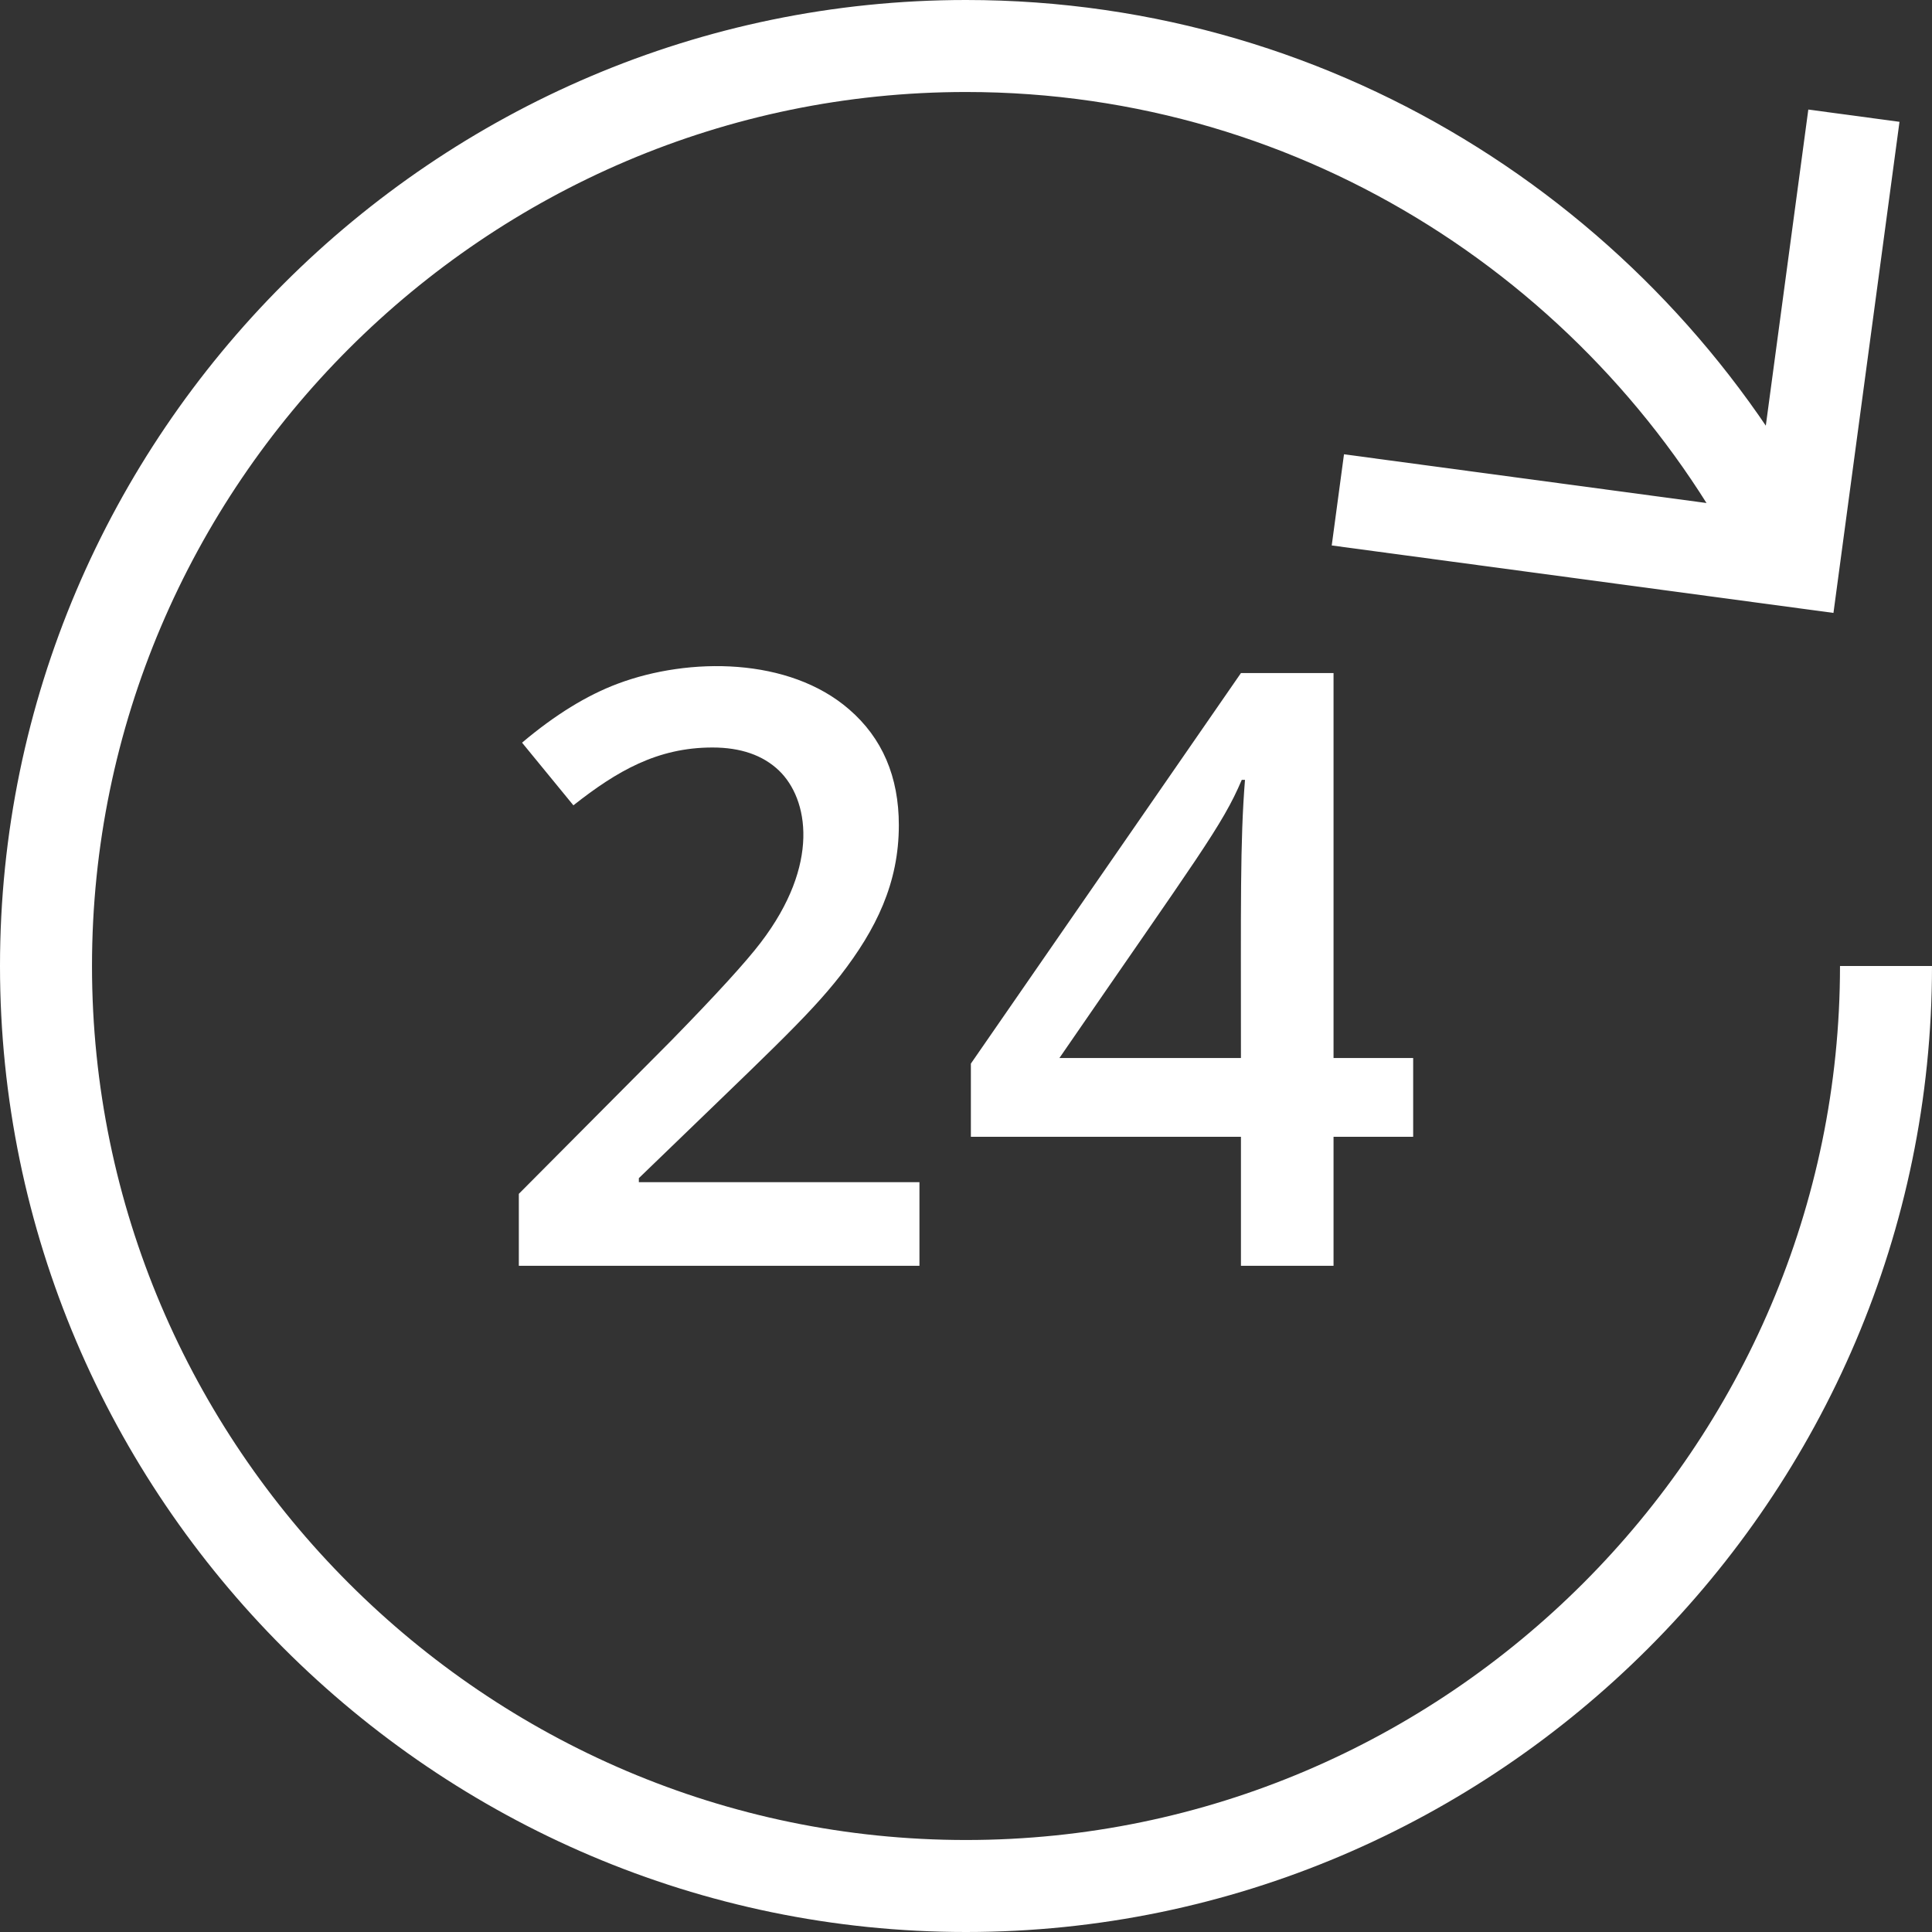
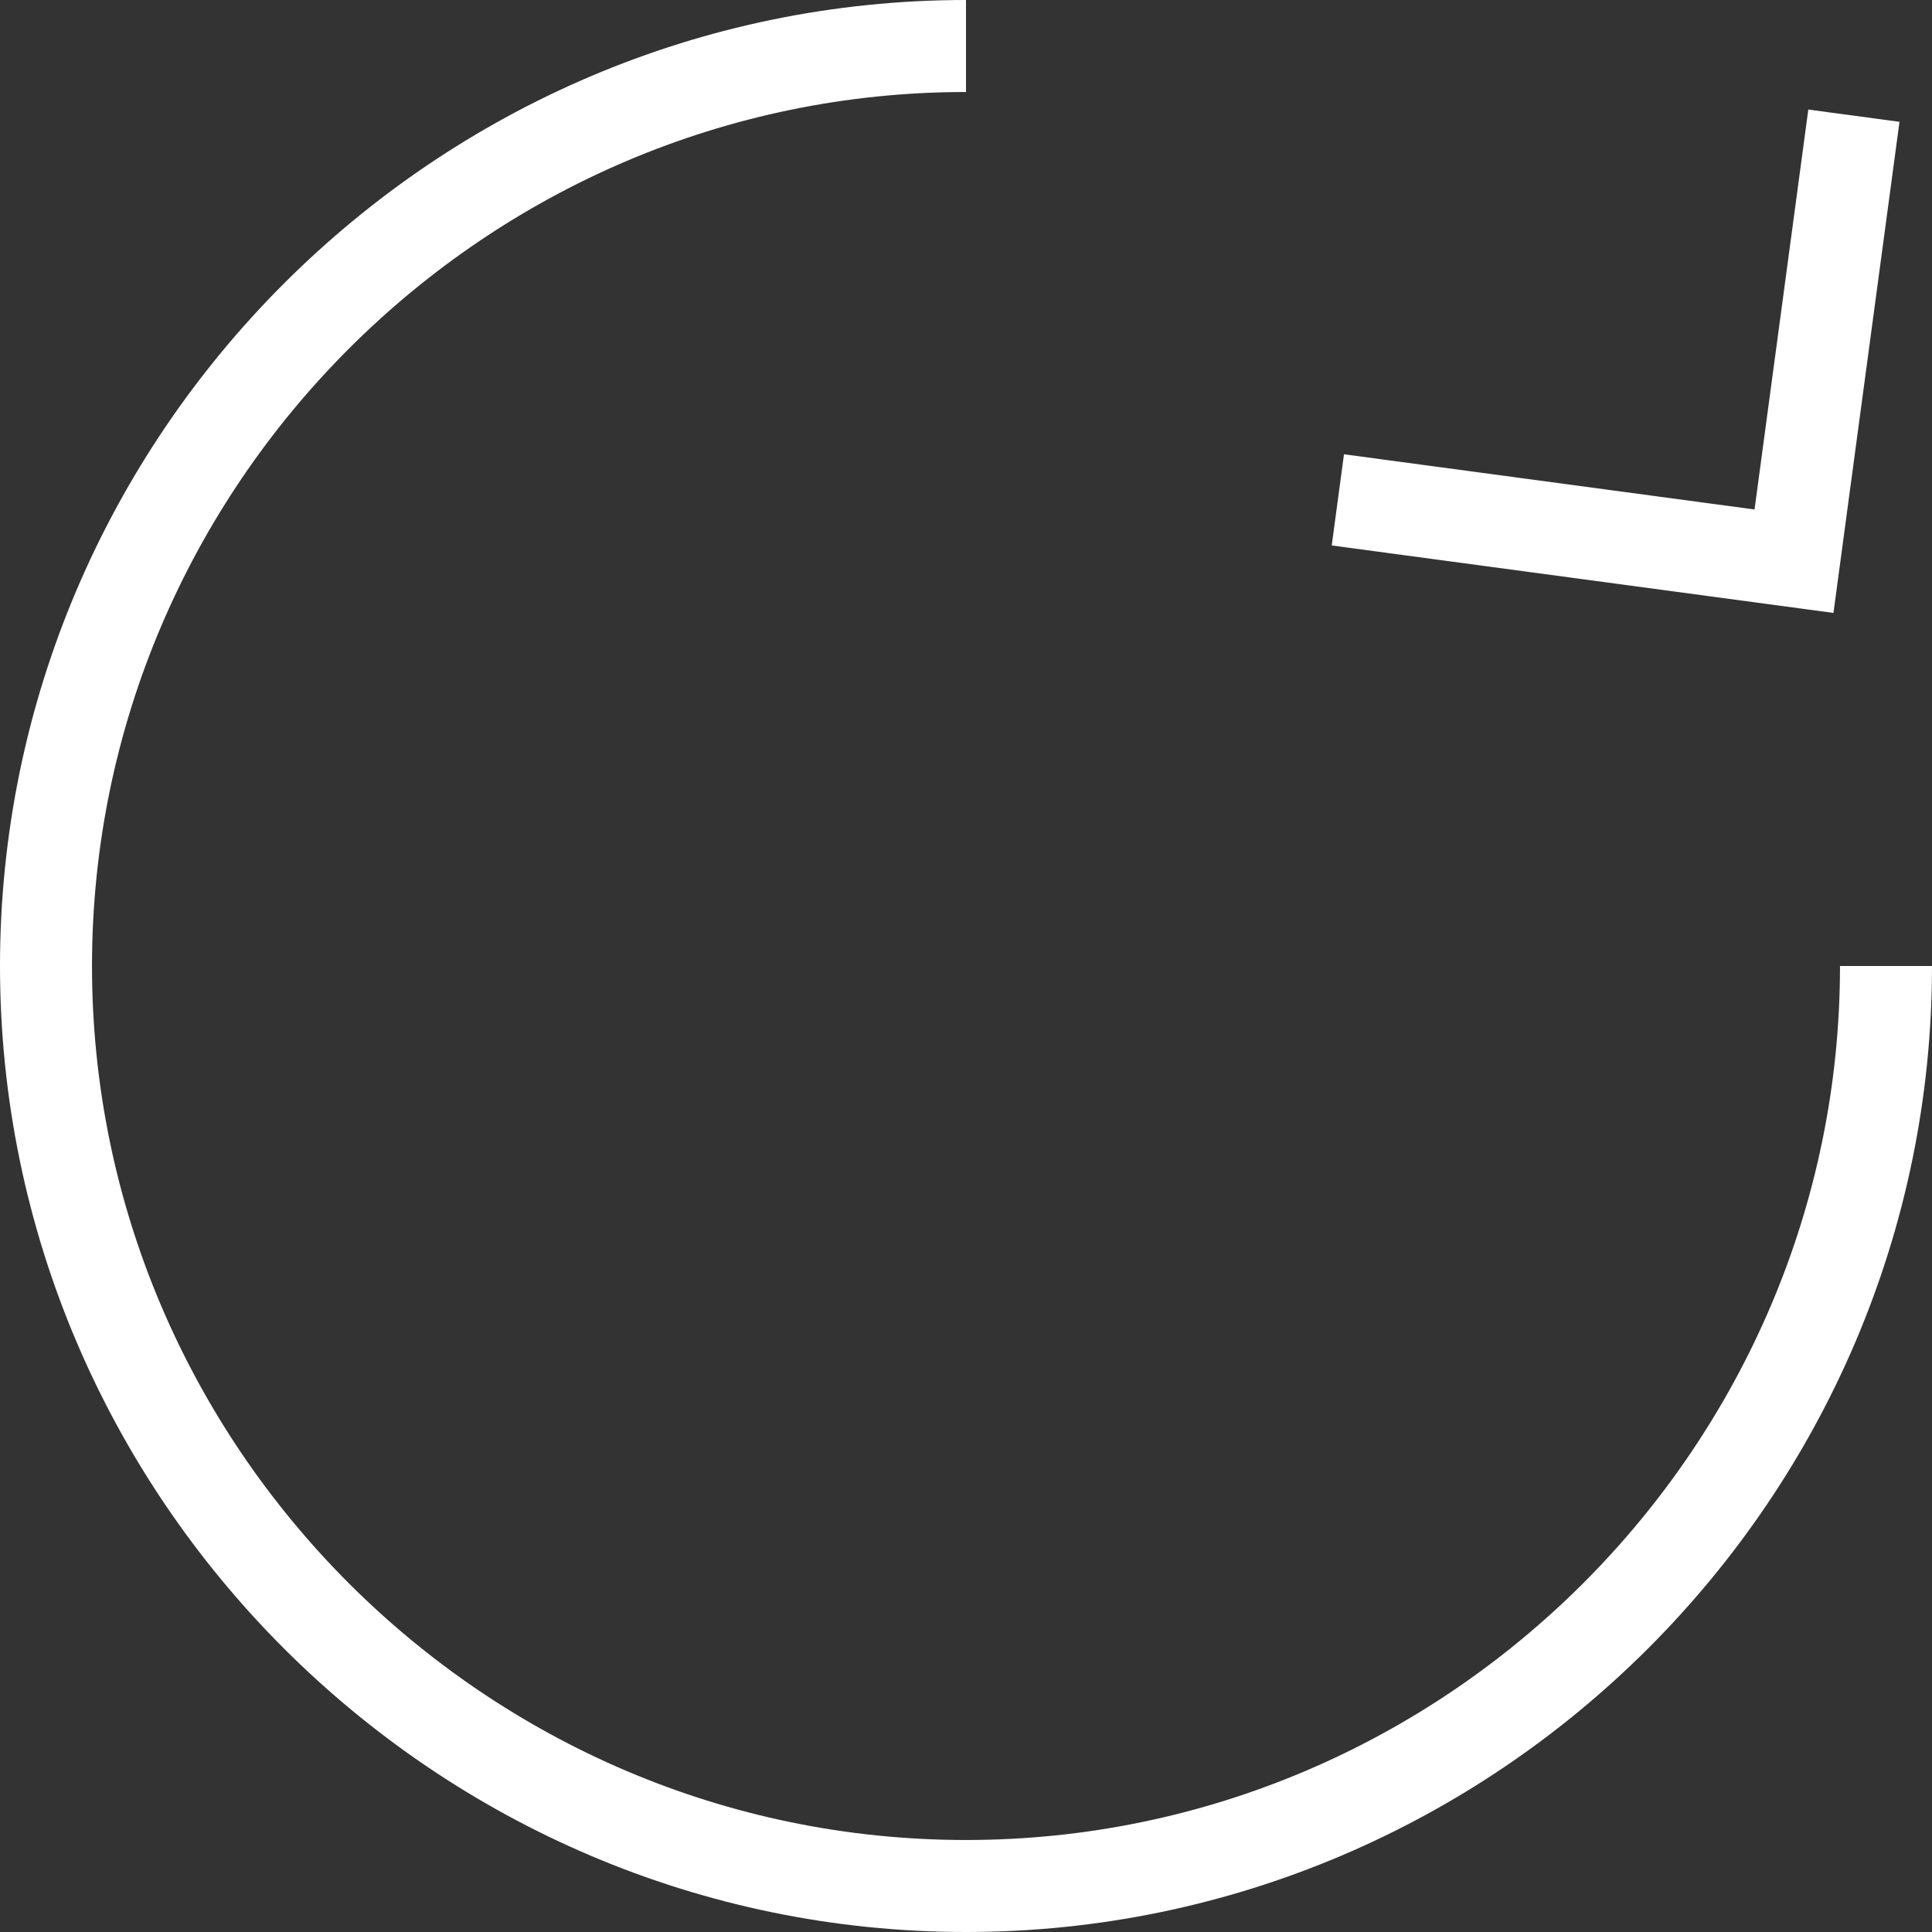
<svg xmlns="http://www.w3.org/2000/svg" width="42px" height="42px" viewBox="0 0 42 42" version="1.1">
  <rect x="0" y="0" width="42" height="42" fill="#333333" stroke="none" />
  <title>progress</title>
  <desc>Created with Sketch.</desc>
  <defs />
  <g id="Page-1" stroke="none" stroke-width="1" fill="none" fill-rule="evenodd">
    <g id="#3" transform="translate(-452, -2340)">
      <g id="les-plus" transform="translate(-38, 2214)">
        <g id="Group-6" transform="translate(416, 127)">
          <g id="progress" transform="translate(75, 0)">
-             <path d="M40,20 C40,31 31,40 20,40 C9,40 0,31 0,20 C0,9 9,0 20,0 C27.8,0 34.5,4.5 37.8,10.9" id="Shape" stroke="#FFFFFF" stroke-width="2" />
+             <path d="M40,20 C40,31 31,40 20,40 C9,40 0,31 0,20 C0,9 9,0 20,0 " id="Shape" stroke="#FFFFFF" stroke-width="2" />
            <polyline id="Shape" stroke="#FFFFFF" stroke-width="2" stroke-linecap="square" points="39.169 2.506 38 11.2 29.075 10" />
-             <path d="M18.989,26.517 L10.279,26.517 L10.279,24.953 L13.592,21.622 C14.571,20.62 15.219,19.91 15.538,19.49 C16.838,17.788 16.575,16.366 15.934,15.751 C15.584,15.417 15.103,15.25 14.488,15.25 C13.289,15.25 12.41,15.763 11.465,16.507 L10.349,15.145 C11.064,14.541 11.758,14.114 12.432,13.862 C13.984,13.282 16.152,13.287 17.459,14.421 C18.18,15.044 18.54,15.884 18.54,16.939 C18.54,18.202 18.044,19.206 17.27,20.205 C16.56,21.114 15.653,21.935 12.888,24.612 L12.888,24.7 L18.988,24.7 L18.988,26.517 L18.989,26.517 Z" id="Shape" fill="#FFFFFF" fill-rule="nonzero" />
-             <path d="M29.721,23.713 L27.99,23.713 L27.99,26.517 L25.977,26.517 L25.977,23.713 L20.106,23.713 L20.106,22.122 L25.977,13.632 L27.99,13.632 L27.99,22 L29.721,22 L29.721,23.713 Z M25.977,22 C25.977,18.666 25.957,17.304 26.065,15.953 L25.995,15.953 C25.571,16.953 25.055,17.602 22.031,22 L25.977,22 Z" id="Shape" fill="#FFFFFF" fill-rule="nonzero" />
          </g>
        </g>
      </g>
    </g>
  </g>
</svg>